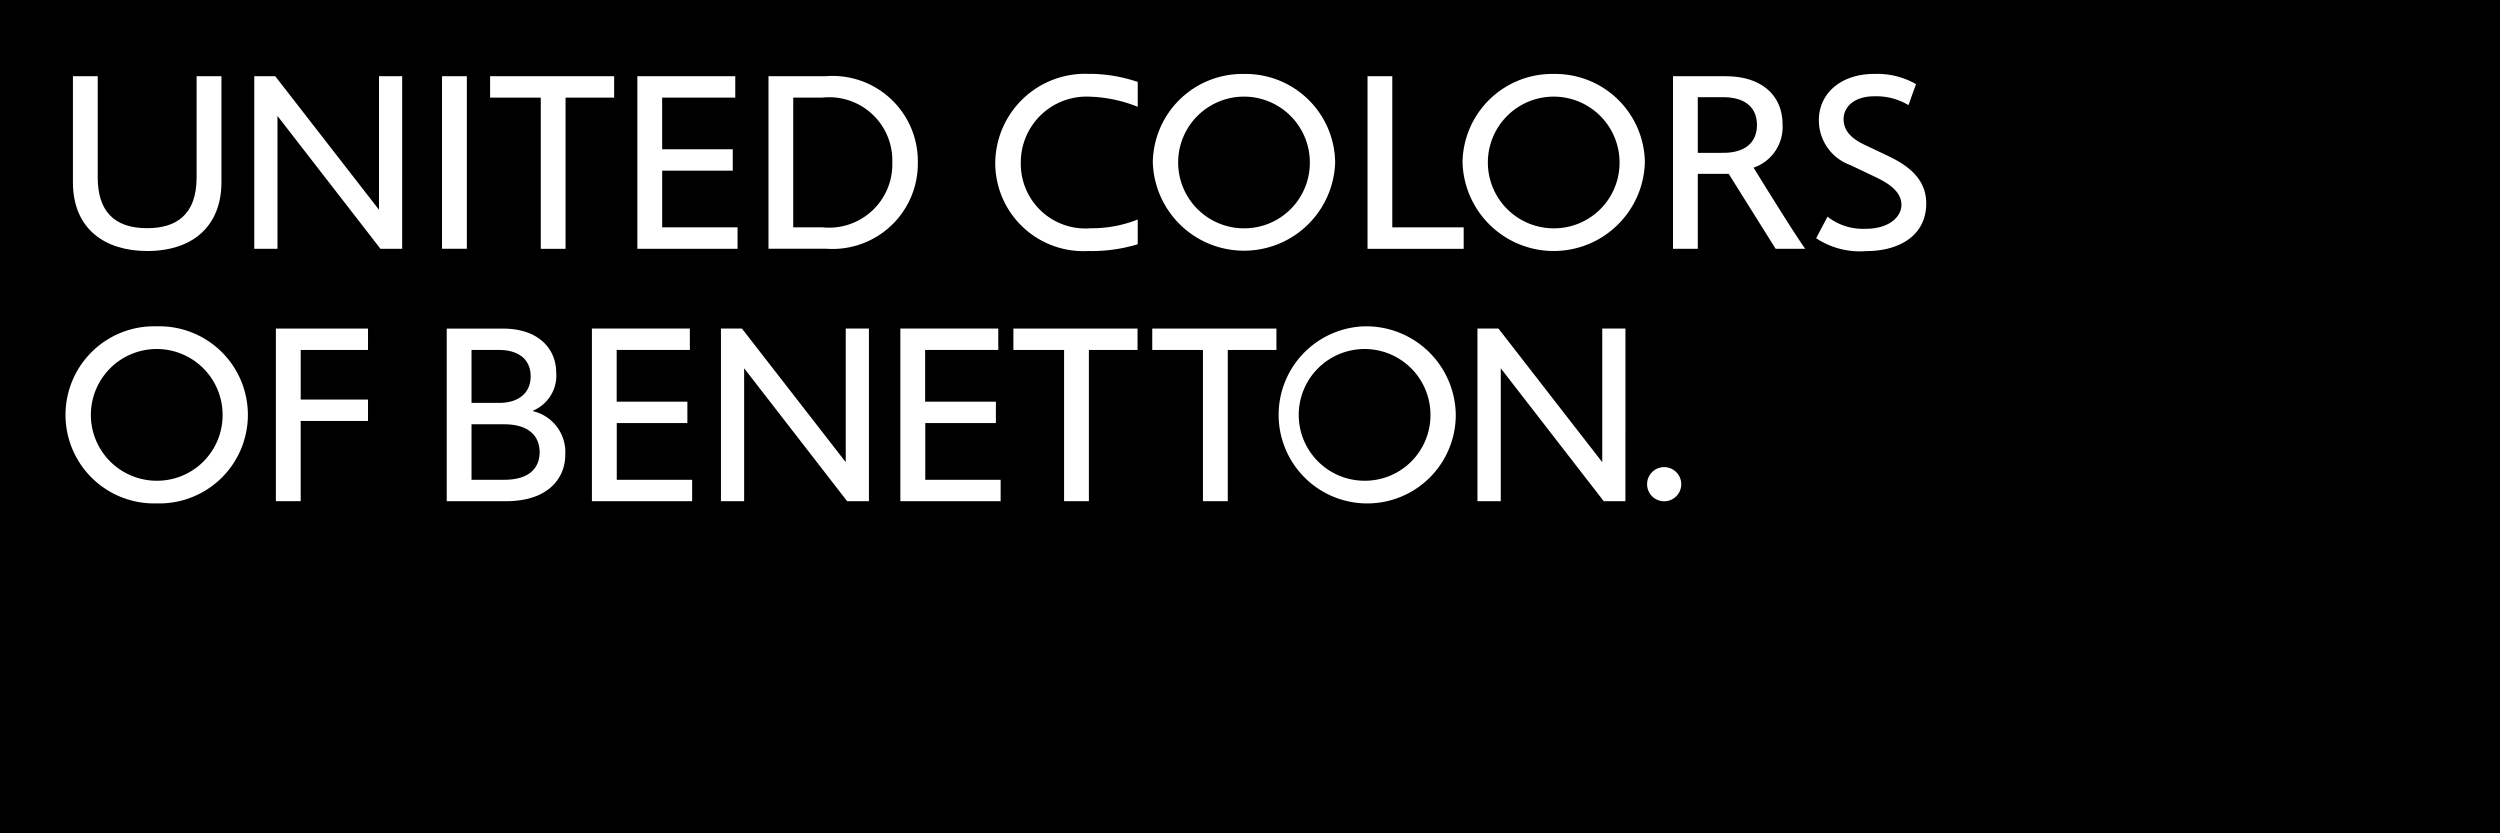
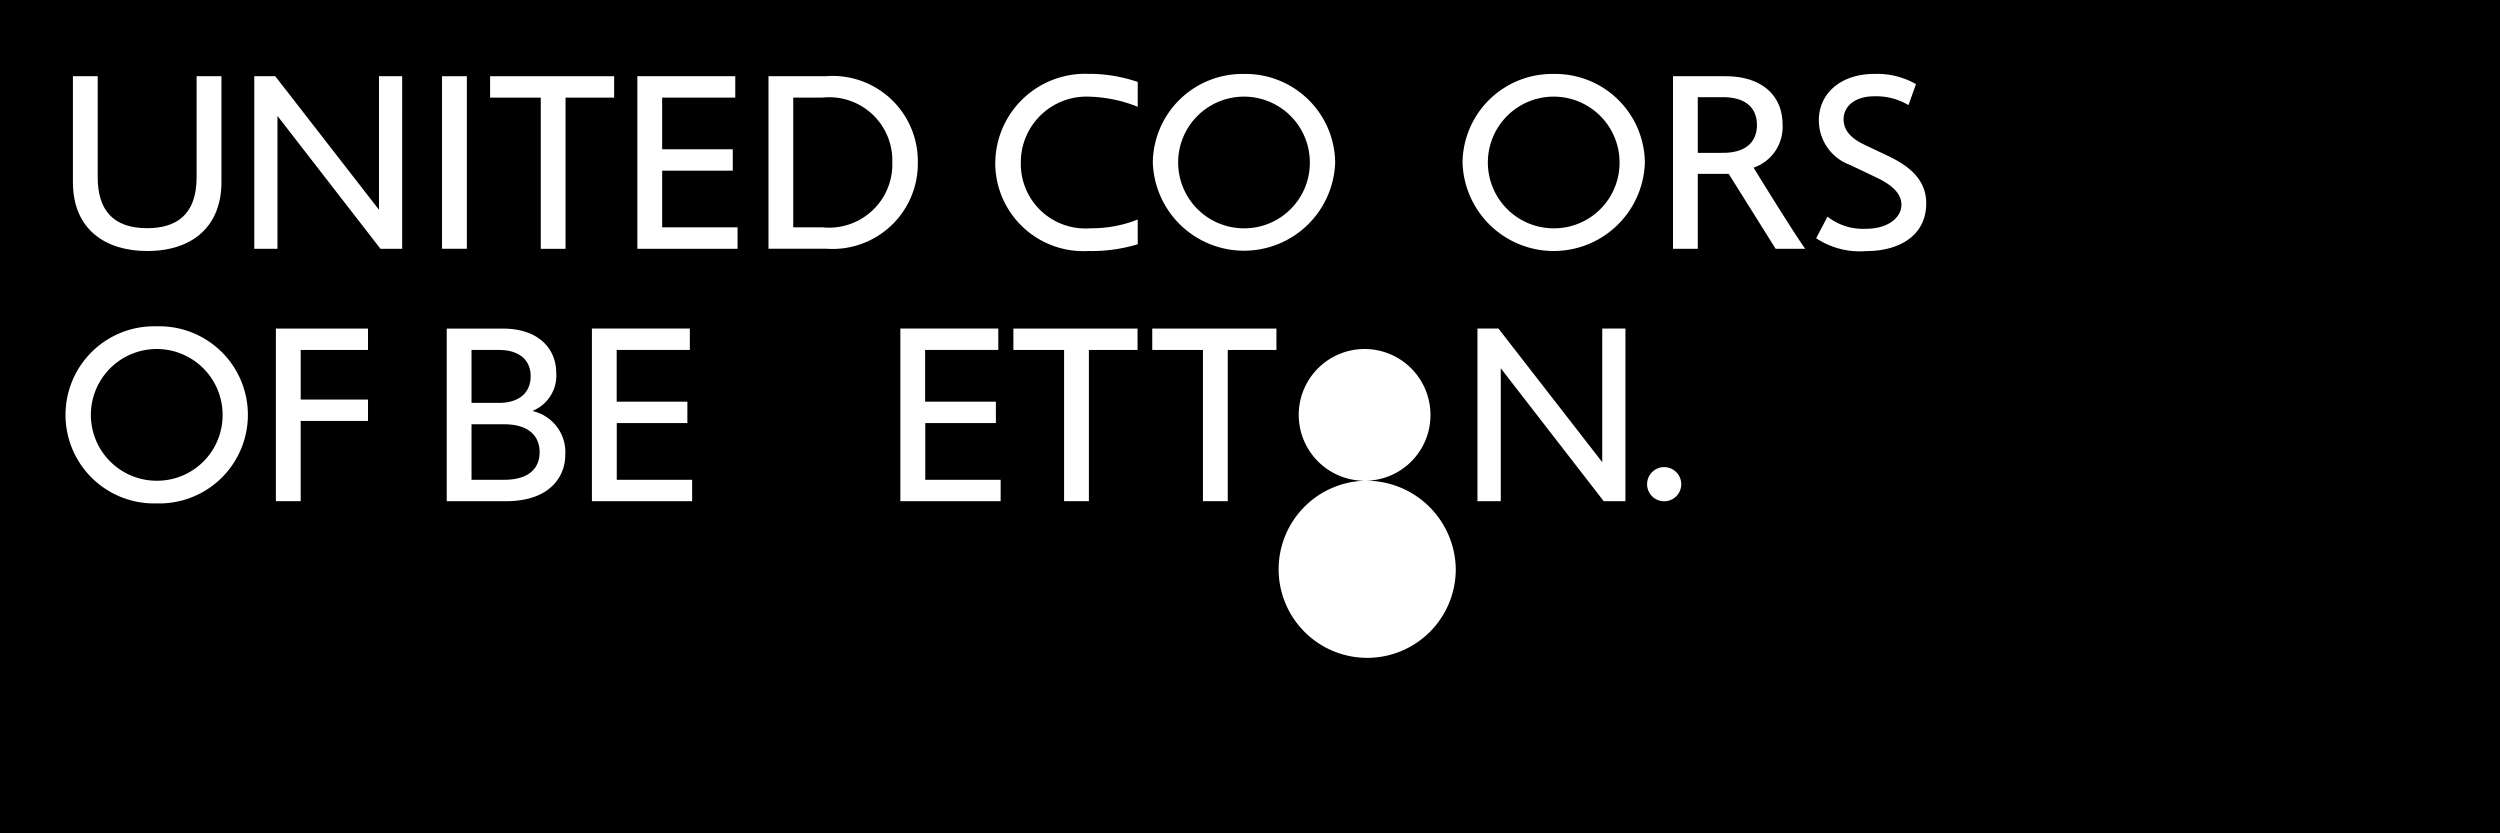
<svg xmlns="http://www.w3.org/2000/svg" id="Raggruppa_338" data-name="Raggruppa 338" width="129.357" height="43.121" viewBox="0 0 129.357 43.121">
  <rect x="0" y="0" width="129.357" height="43.121" fill="#808080" stroke="none" />
  <defs>
    <clipPath id="clip-path">
      <rect id="Rettangolo_176" data-name="Rettangolo 176" width="129.357" height="43.12" fill="none" />
    </clipPath>
  </defs>
  <rect id="Rettangolo_174" data-name="Rettangolo 174" width="129.357" height="43.12" transform="translate(0 0)" />
  <g id="Raggruppa_337" data-name="Raggruppa 337" transform="translate(0 0)">
    <g id="Raggruppa_336" data-name="Raggruppa 336" clip-path="url(#clip-path)">
      <path id="Tracciato_542" data-name="Tracciato 542" d="M10.334,2.769H9.049V8c0,2.014-1.134,2.632-2.559,2.632-1.722,0-2.558-.9-2.558-2.632V2.769H2.649V8.254c0,2.433,1.673,3.559,3.841,3.559,2.442,0,3.844-1.364,3.844-3.559Z" transform="translate(1.124 1.175)" fill="#fff" />
      <path id="Tracciato_543" data-name="Tracciato 543" d="M16.891,2.769h-1.2v6.91l-5.368-6.91H9.238V11.7h1.2V4.824L15.768,11.7h1.122Z" transform="translate(3.919 1.175)" fill="#fff" />
      <rect id="Rettangolo_175" data-name="Rettangolo 175" width="1.285" height="8.927" transform="translate(22.871 3.944)" fill="#fff" />
      <path id="Tracciato_544" data-name="Tracciato 544" d="M24.225,2.769H17.806V3.876h2.622V11.7H21.71V3.876h2.515Z" transform="translate(7.553 1.175)" fill="#fff" />
      <path id="Tracciato_545" data-name="Tracciato 545" d="M28.222,2.769H23.156V11.7H28.34V10.589h-3.9V7.655h3.652V6.549H24.439V3.876h3.783Z" transform="translate(9.823 1.175)" fill="#fff" />
      <path id="Tracciato_546" data-name="Tracciato 546" d="M29.2,10.588V3.875H30.72a3.267,3.267,0,0,1,3.606,3.357,3.273,3.273,0,0,1-3.606,3.357Zm1.7-7.82H27.92v8.927H30.9a4.413,4.413,0,0,0,4.747-4.463A4.41,4.41,0,0,0,30.9,2.768" transform="translate(11.844 1.174)" fill="#fff" />
-       <path id="Tracciato_547" data-name="Tracciato 547" d="M50.965,2.769H49.684V11.7h4.975V10.589H50.965Z" transform="translate(21.076 1.175)" fill="#fff" />
      <path id="Tracciato_548" data-name="Tracciato 548" d="M62.064,6.734V3.854H63.37c1.222,0,1.755.6,1.755,1.441,0,.748-.439,1.438-1.755,1.438Zm1.45-3.965H60.782V11.7h1.282V7.821h1.6L66.093,11.7h1.531c-.615-.85-2.673-4.2-2.673-4.2a2.222,2.222,0,0,0,1.5-2.229c0-1.547-1.125-2.5-2.932-2.5" transform="translate(25.784 1.175)" fill="#fff" />
      <path id="Tracciato_549" data-name="Tracciato 549" d="M41.054,2.686A4.65,4.65,0,0,0,36.159,7.4a4.561,4.561,0,0,0,4.815,4.449,8.18,8.18,0,0,0,2.556-.35V10.219a6.431,6.431,0,0,1-2.438.453A3.34,3.34,0,0,1,37.481,7.28a3.4,3.4,0,0,1,3.56-3.417,7.229,7.229,0,0,1,2.489.524V3.1a7.869,7.869,0,0,0-2.477-.419" transform="translate(15.339 1.139)" fill="#fff" />
      <path id="Tracciato_550" data-name="Tracciato 550" d="M46.6,10.674a3.407,3.407,0,1,1,3.407-3.408A3.393,3.393,0,0,1,46.6,10.674m0-7.987a4.635,4.635,0,0,0-4.718,4.579,4.72,4.72,0,0,0,9.435,0A4.635,4.635,0,0,0,46.6,2.687" transform="translate(17.768 1.14)" fill="#fff" />
      <path id="Tracciato_551" data-name="Tracciato 551" d="M57.853,10.674A3.407,3.407,0,1,1,61.26,7.266a3.391,3.391,0,0,1-3.407,3.408m0-7.987a4.636,4.636,0,0,0-4.717,4.579,4.719,4.719,0,0,0,9.434,0,4.635,4.635,0,0,0-4.717-4.579" transform="translate(22.54 1.14)" fill="#fff" />
      <path id="Tracciato_552" data-name="Tracciato 552" d="M69,2.685c-1.794,0-2.877,1.057-2.877,2.386A2.456,2.456,0,0,0,67.746,7.4c.221.107.949.45,1.26.6.5.238,1.39.675,1.39,1.46,0,.6-.608,1.239-1.853,1.239a2.961,2.961,0,0,1-1.973-.628l-.588,1.117a4.1,4.1,0,0,0,2.612.664c1.6,0,3.085-.739,3.085-2.475,0-1.512-1.374-2.166-2.19-2.549l-.977-.464c-.6-.283-1.109-.668-1.109-1.339,0-.612.521-1.182,1.6-1.182A3.25,3.25,0,0,1,70.76,4.3l.389-1.087A4.061,4.061,0,0,0,69,2.685" transform="translate(27.99 1.139)" fill="#fff" />
      <path id="Tracciato_553" data-name="Tracciato 553" d="M14.79,11.937H10.023v8.931h1.283V16.717H14.79V15.61H11.307V13.044H14.79Z" transform="translate(4.252 5.064)" fill="#fff" />
      <path id="Tracciato_554" data-name="Tracciato 554" d="M7.1,19.846a3.408,3.408,0,1,1,3.41-3.408A3.392,3.392,0,0,1,7.1,19.846m0-7.99a4.583,4.583,0,1,0,0,9.162,4.583,4.583,0,1,0,0-9.162" transform="translate(1.008 5.029)" fill="#fff" />
-       <path id="Tracciato_555" data-name="Tracciato 555" d="M33.85,11.937h-1.2v6.914l-5.371-6.914H26.193v8.931h1.2V13.992l5.329,6.876H33.85Z" transform="translate(11.111 5.064)" fill="#fff" />
      <path id="Tracciato_556" data-name="Tracciato 556" d="M61.335,11.937h-1.2v6.914l-5.371-6.914H53.678v8.931h1.206V13.992l5.326,6.876h1.124Z" transform="translate(22.77 5.064)" fill="#fff" />
      <path id="Tracciato_557" data-name="Tracciato 557" d="M43.241,11.937H36.818v1.107h2.623v7.825h1.283V13.044h2.517Z" transform="translate(15.618 5.064)" fill="#fff" />
      <path id="Tracciato_558" data-name="Tracciato 558" d="M48.288,11.937H41.863v1.107h2.623v7.825H45.77V13.044h2.518Z" transform="translate(17.758 5.064)" fill="#fff" />
      <path id="Tracciato_559" data-name="Tracciato 559" d="M26.572,11.937H21.505v8.931h5.186V19.762h-3.9V16.826h3.654V15.72H22.787V13.044h3.786Z" transform="translate(9.122 5.064)" fill="#fff" />
      <path id="Tracciato_560" data-name="Tracciato 560" d="M37.778,11.937H32.711v8.931H37.9V19.762h-3.9V16.826h3.654V15.72H33.993V13.044h3.786Z" transform="translate(13.876 5.064)" fill="#fff" />
-       <path id="Tracciato_561" data-name="Tracciato 561" d="M50.982,19.846a3.408,3.408,0,1,1,3.41-3.408,3.393,3.393,0,0,1-3.41,3.408m0-7.99a4.583,4.583,0,1,0,4.72,4.582,4.637,4.637,0,0,0-4.72-4.582" transform="translate(19.624 5.029)" fill="#fff" />
+       <path id="Tracciato_561" data-name="Tracciato 561" d="M50.982,19.846a3.408,3.408,0,1,1,3.41-3.408,3.393,3.393,0,0,1-3.41,3.408a4.583,4.583,0,1,0,4.72,4.582,4.637,4.637,0,0,0-4.72-4.582" transform="translate(19.624 5.029)" fill="#fff" />
      <path id="Tracciato_562" data-name="Tracciato 562" d="M17.513,19.762V16.89h1.692c1.3,0,1.832.634,1.832,1.447,0,.667-.38,1.424-1.832,1.424Zm0-3.979V13.044h1.424c1.007,0,1.636.49,1.636,1.359,0,.917-.681,1.38-1.636,1.38Zm1.634-3.845H16.23v8.931H19.3c2.274,0,3.063-1.283,3.063-2.384a2.178,2.178,0,0,0-1.668-2.274v-.027a1.964,1.964,0,0,0,1.2-1.968c0-1.2-.879-2.277-2.75-2.277" transform="translate(6.885 5.064)" fill="#fff" />
      <path id="Tracciato_563" data-name="Tracciato 563" d="M60.726,16.971a.884.884,0,1,0,.883.884.886.886,0,0,0-.883-.884" transform="translate(25.384 7.199)" fill="#fff" />
    </g>
  </g>
</svg>